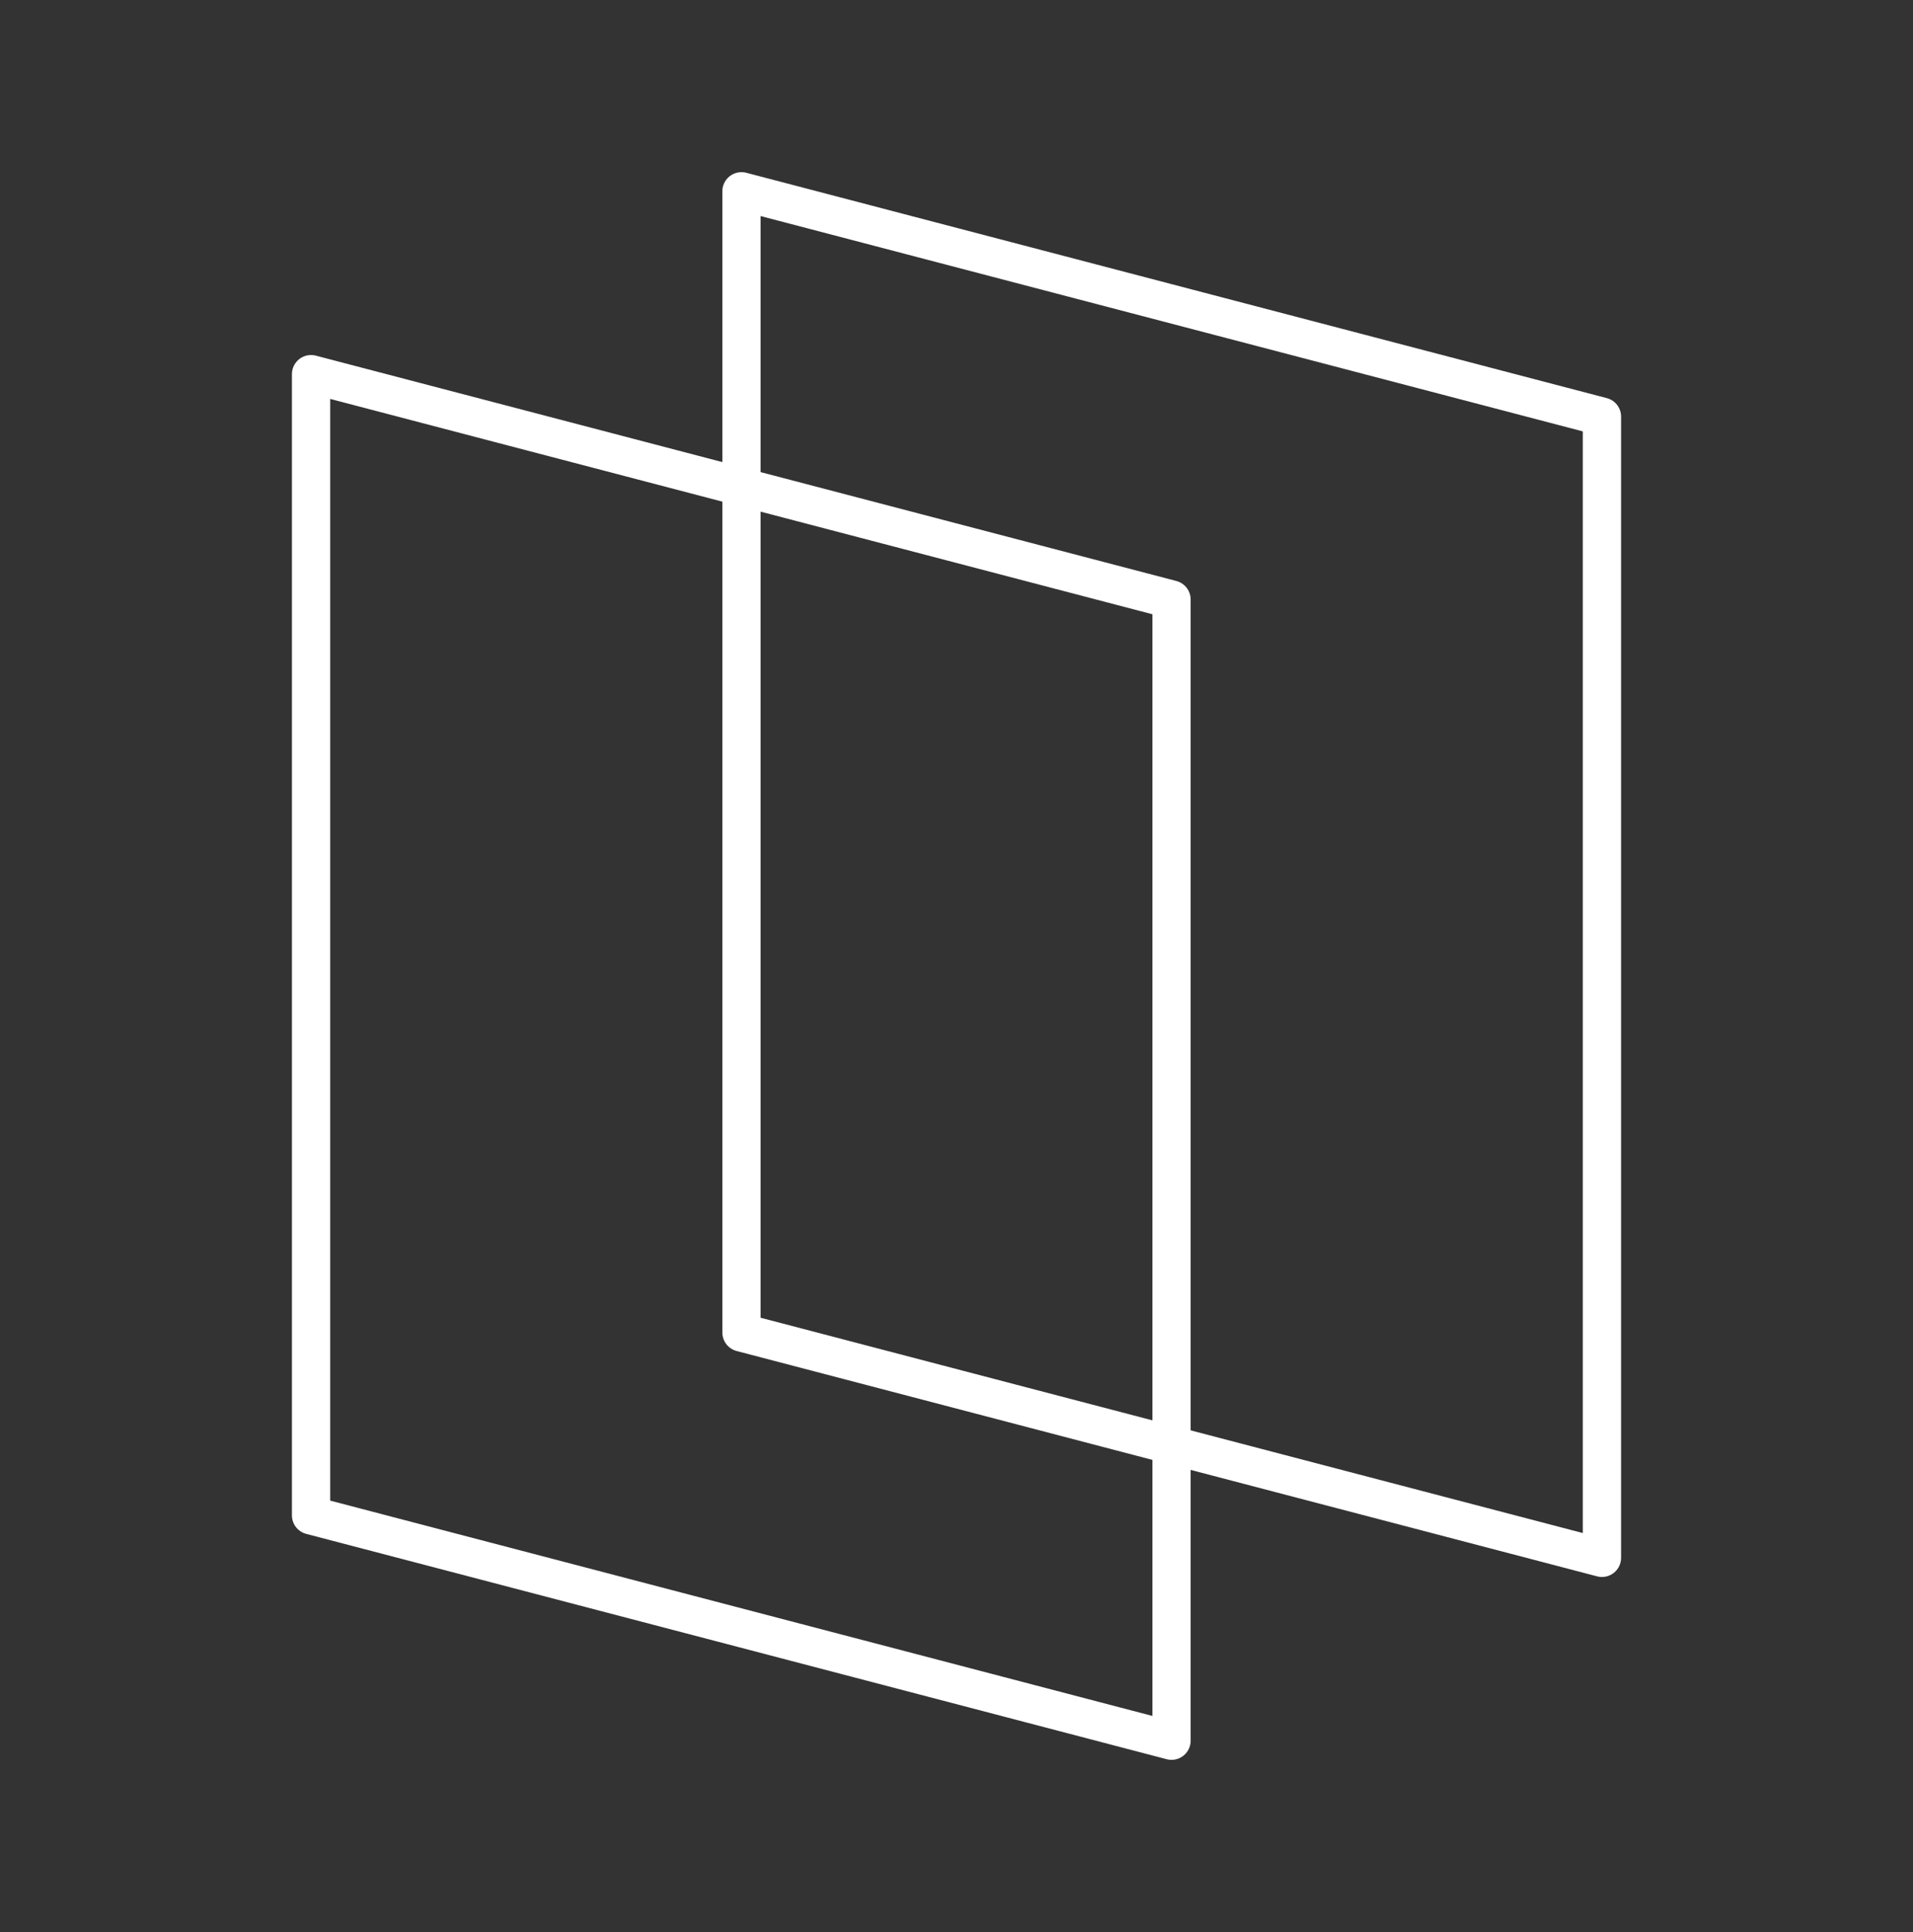
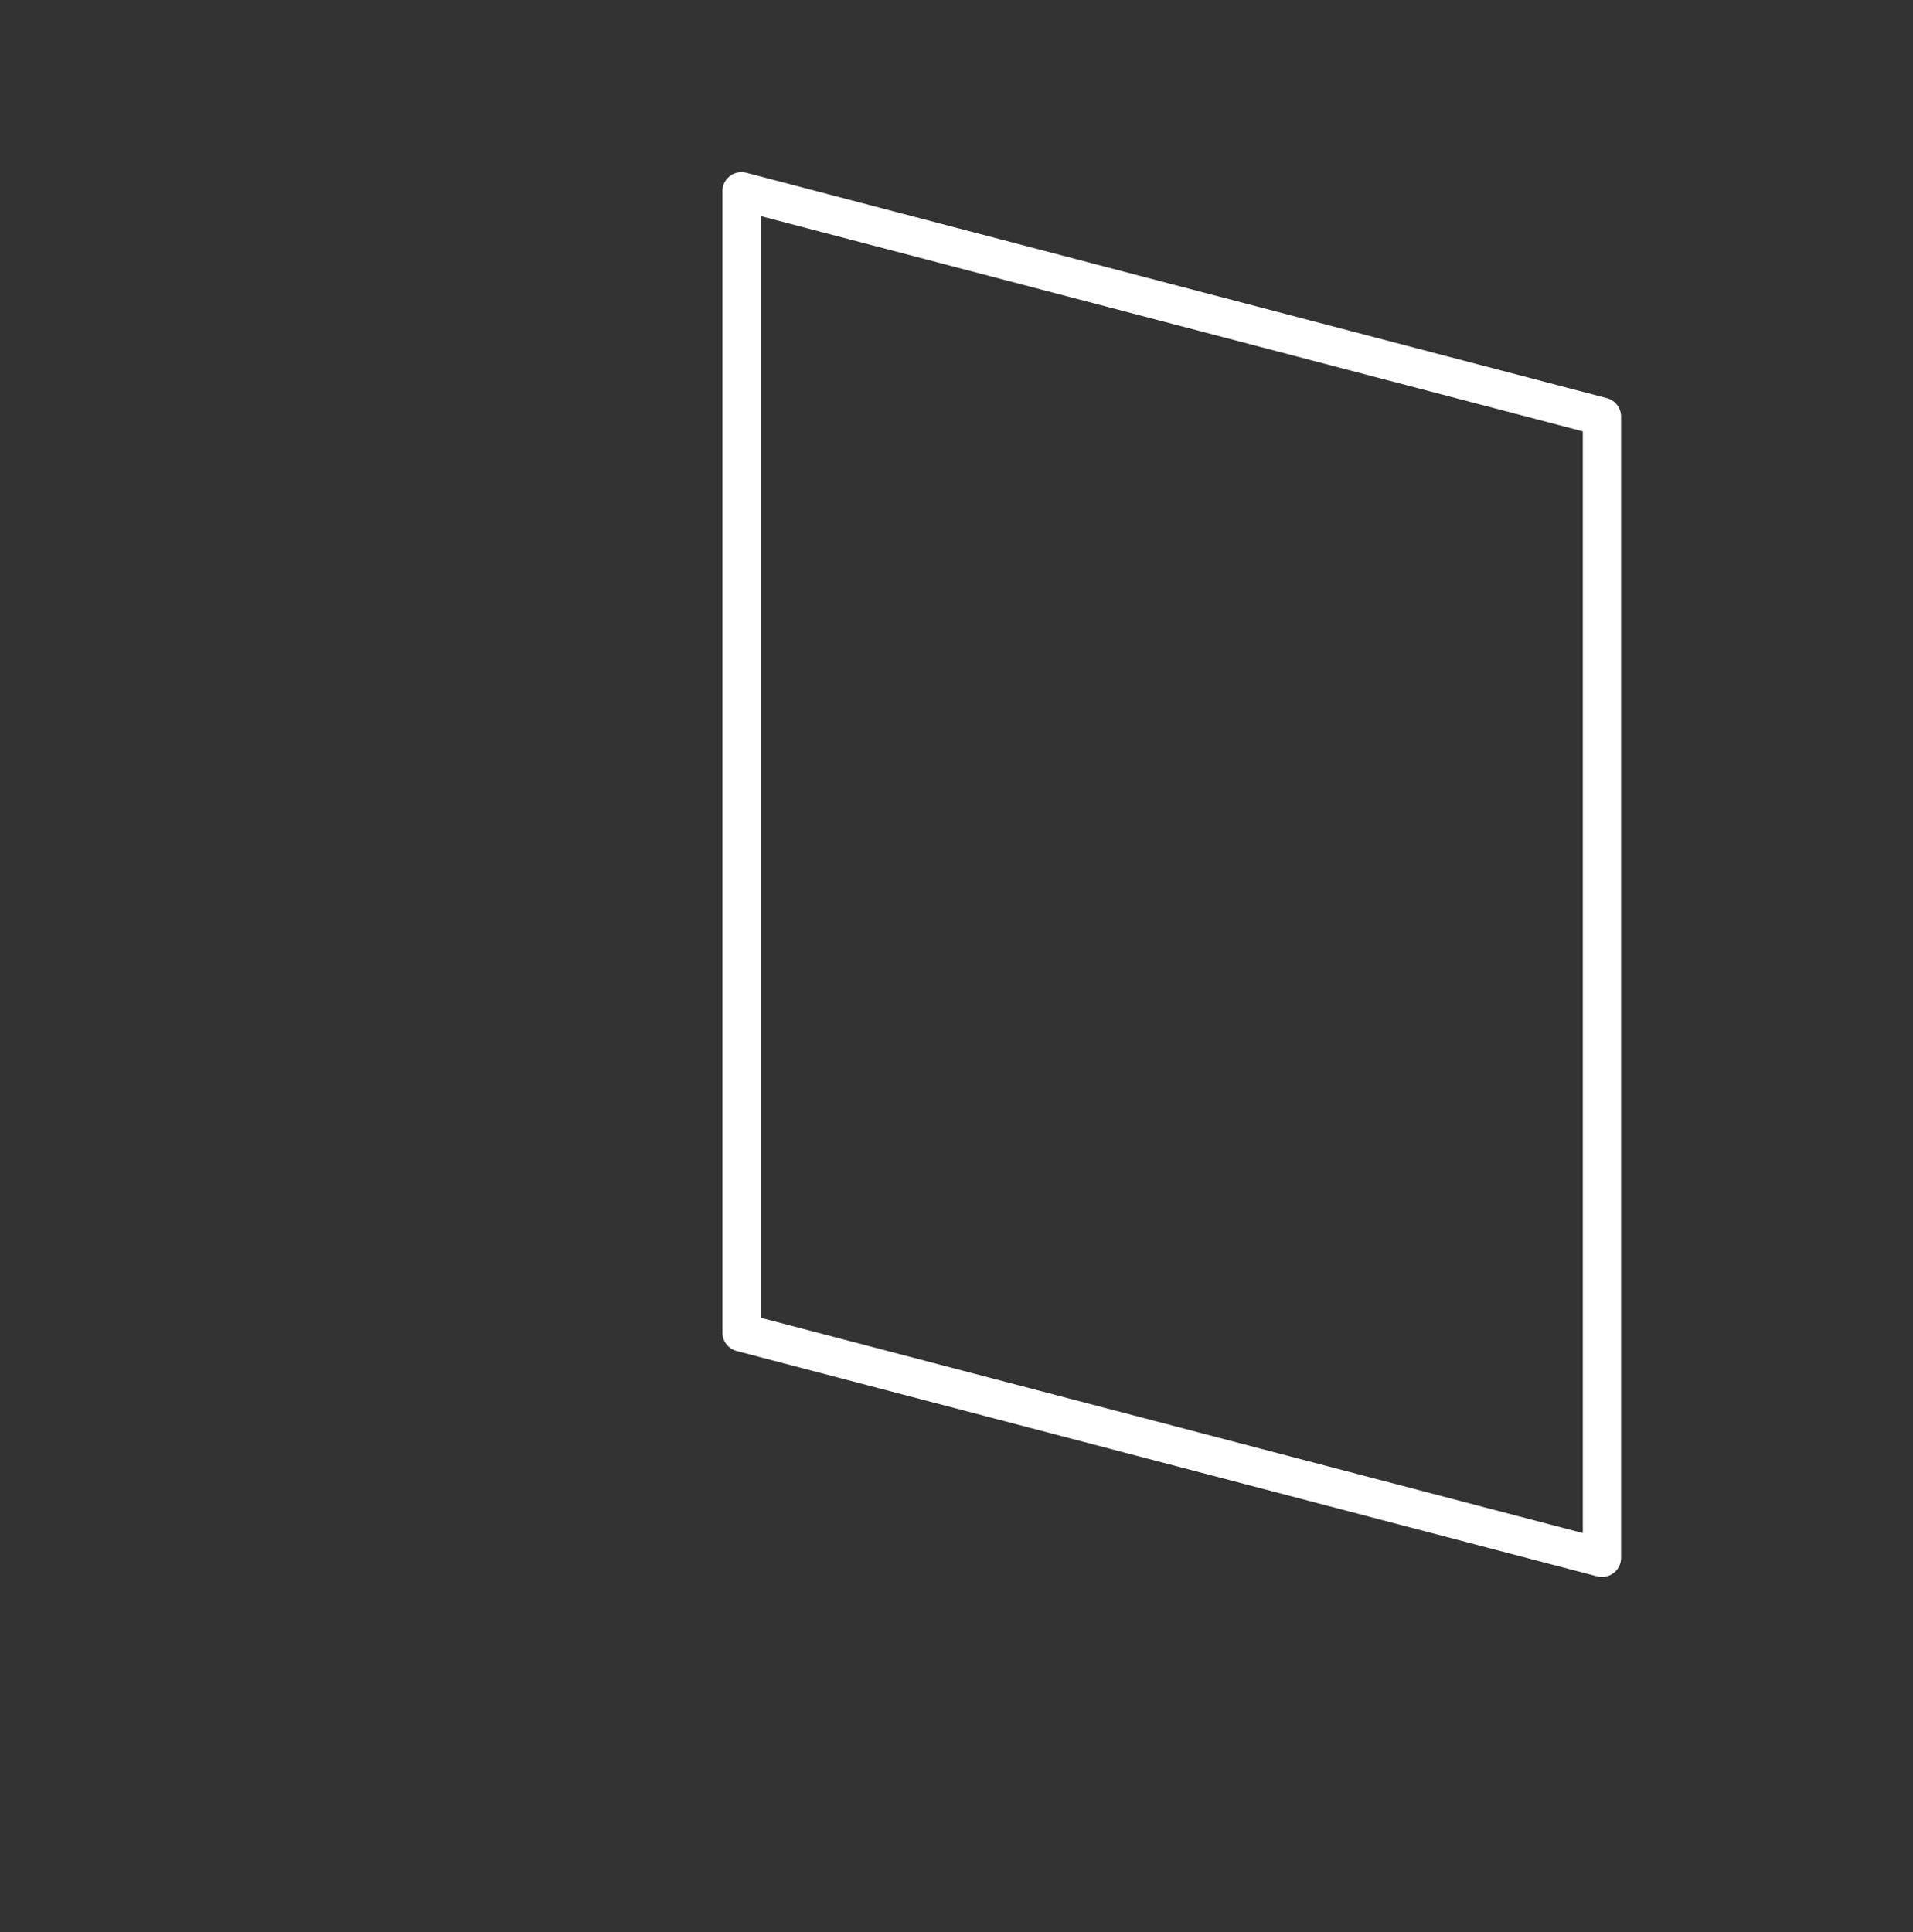
<svg xmlns="http://www.w3.org/2000/svg" width="100" height="101" viewBox="0 0 100 101" fill="none">
  <rect x="0" y="0" width="100" height="101" fill="#333333" stroke="none" />
-   <path d="M61.24 91L16.26 79.22V19.56L61.24 31.34V91Z" stroke="white" stroke-width="2" stroke-linejoin="round" />
  <path d="M83.74 81.44L38.76 69.66V10L83.74 21.78V81.44Z" stroke="white" stroke-width="2" stroke-linejoin="round" />
</svg>